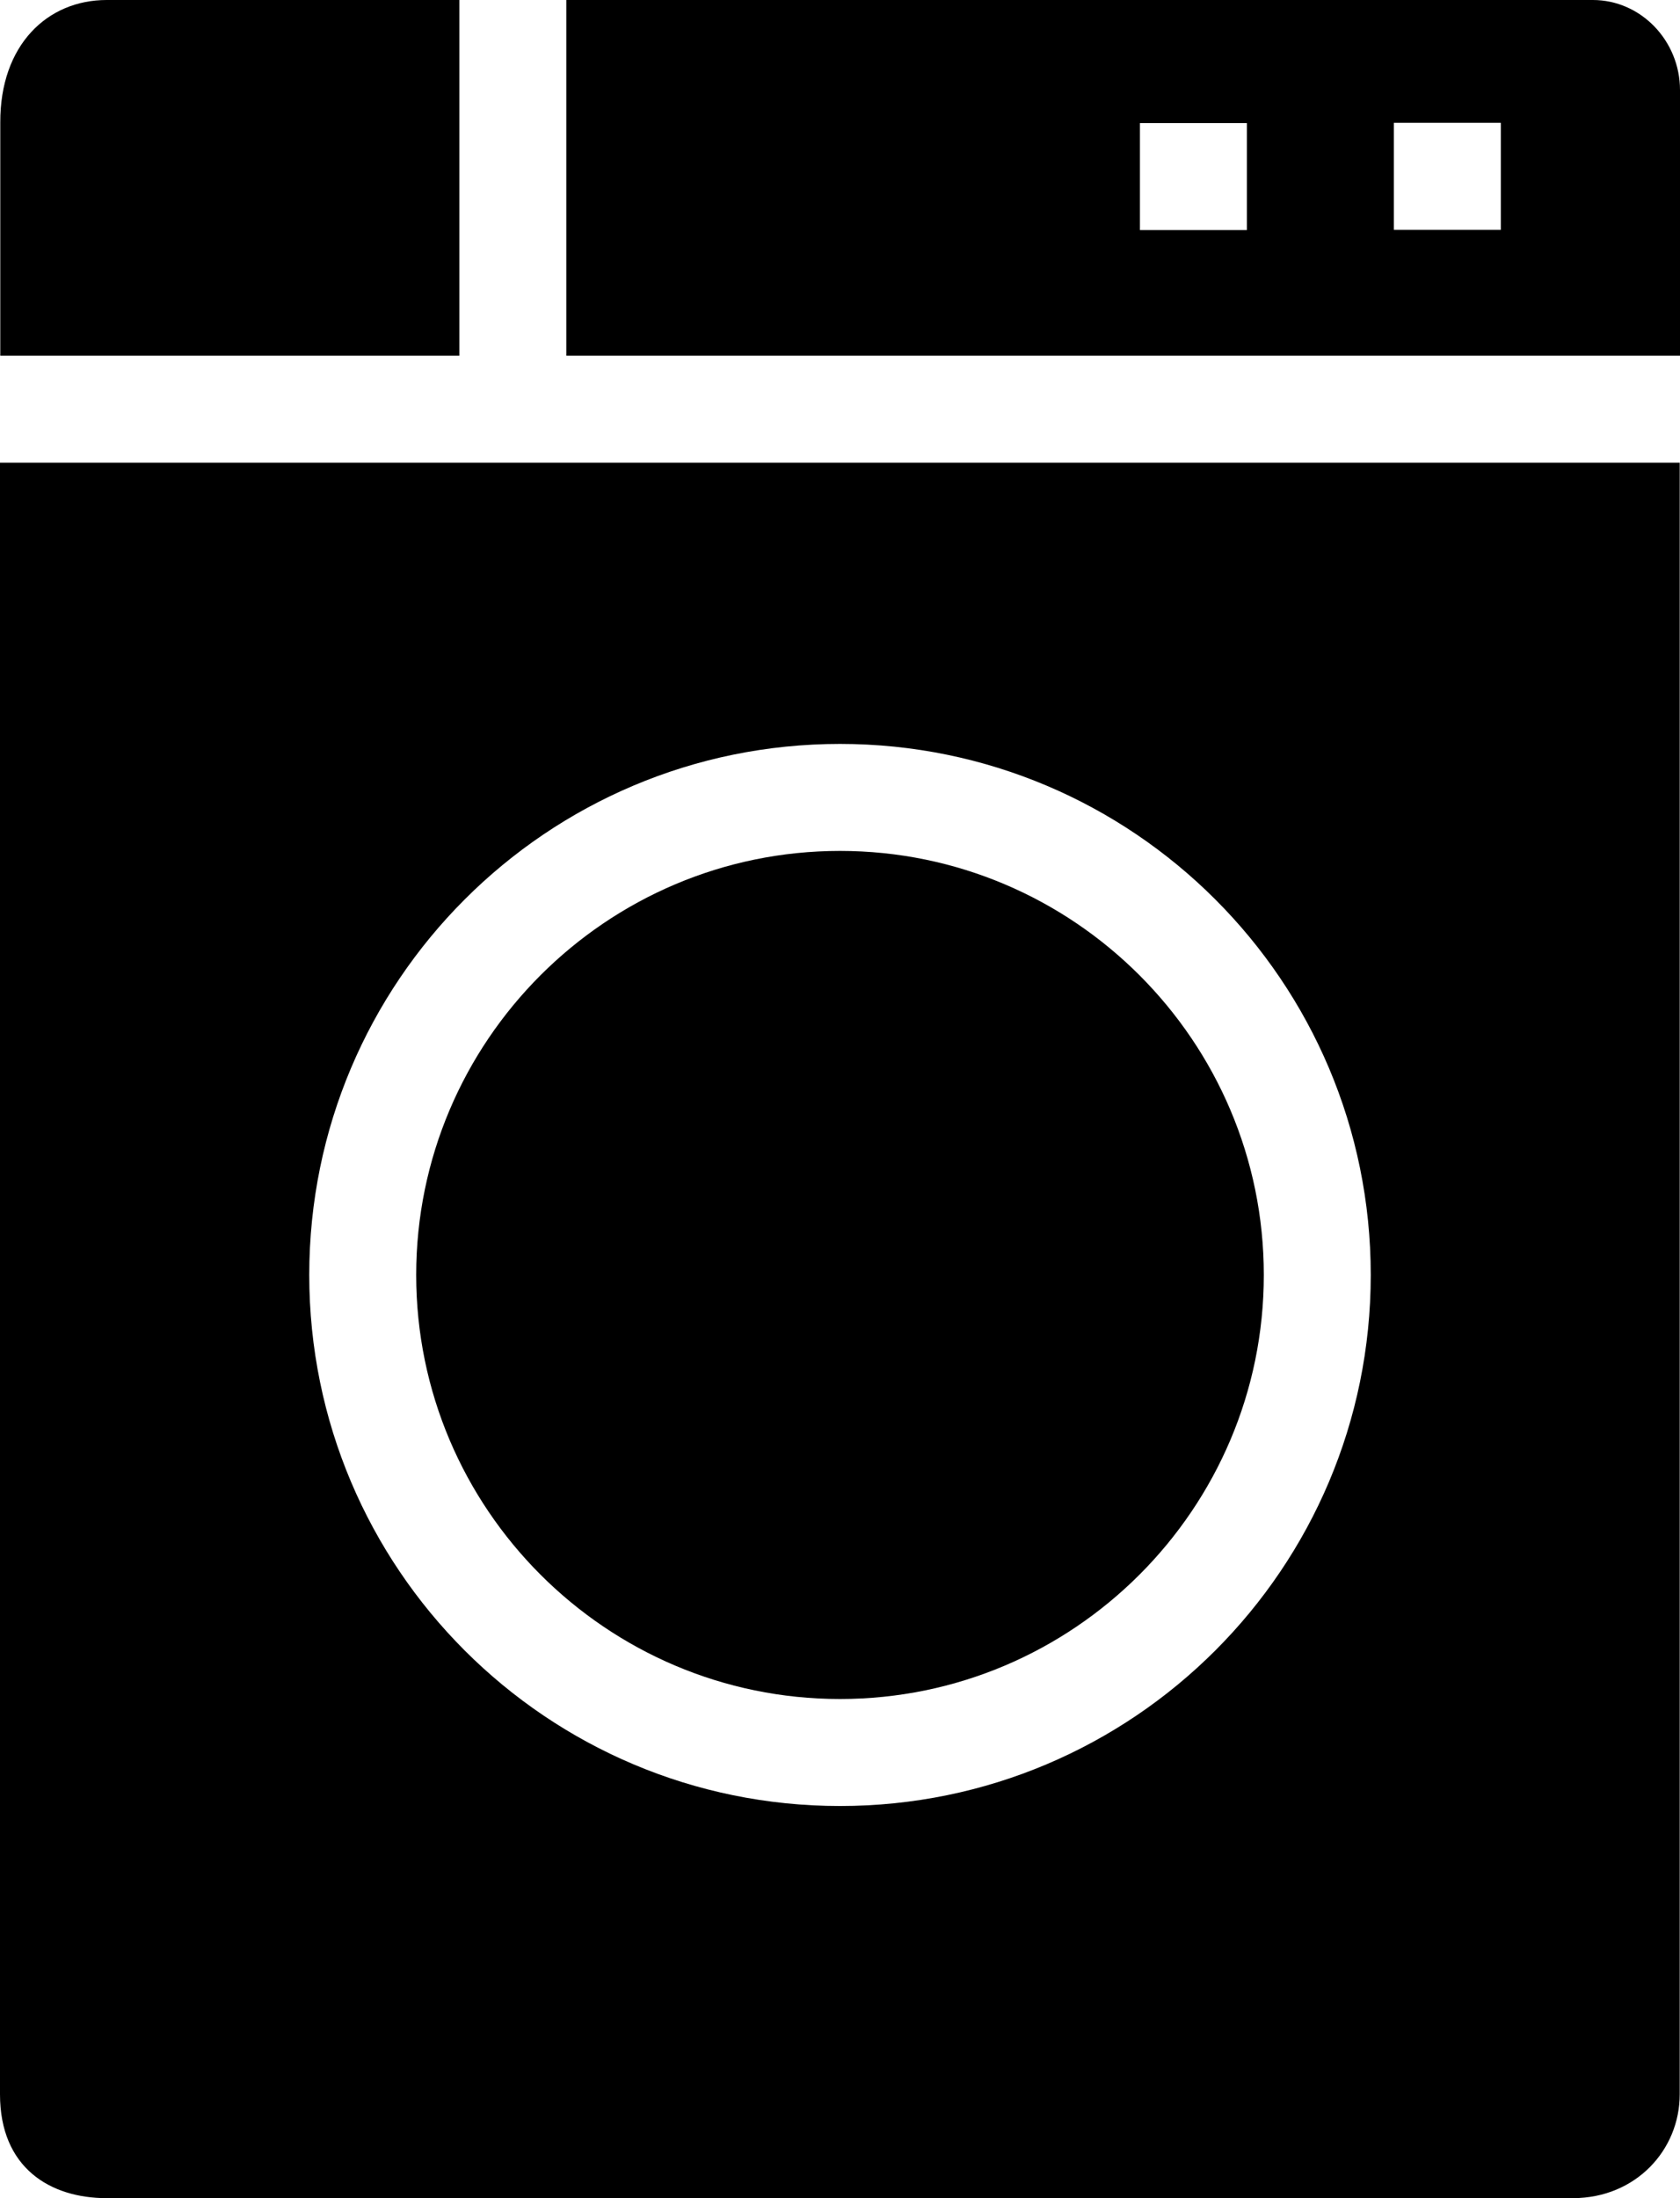
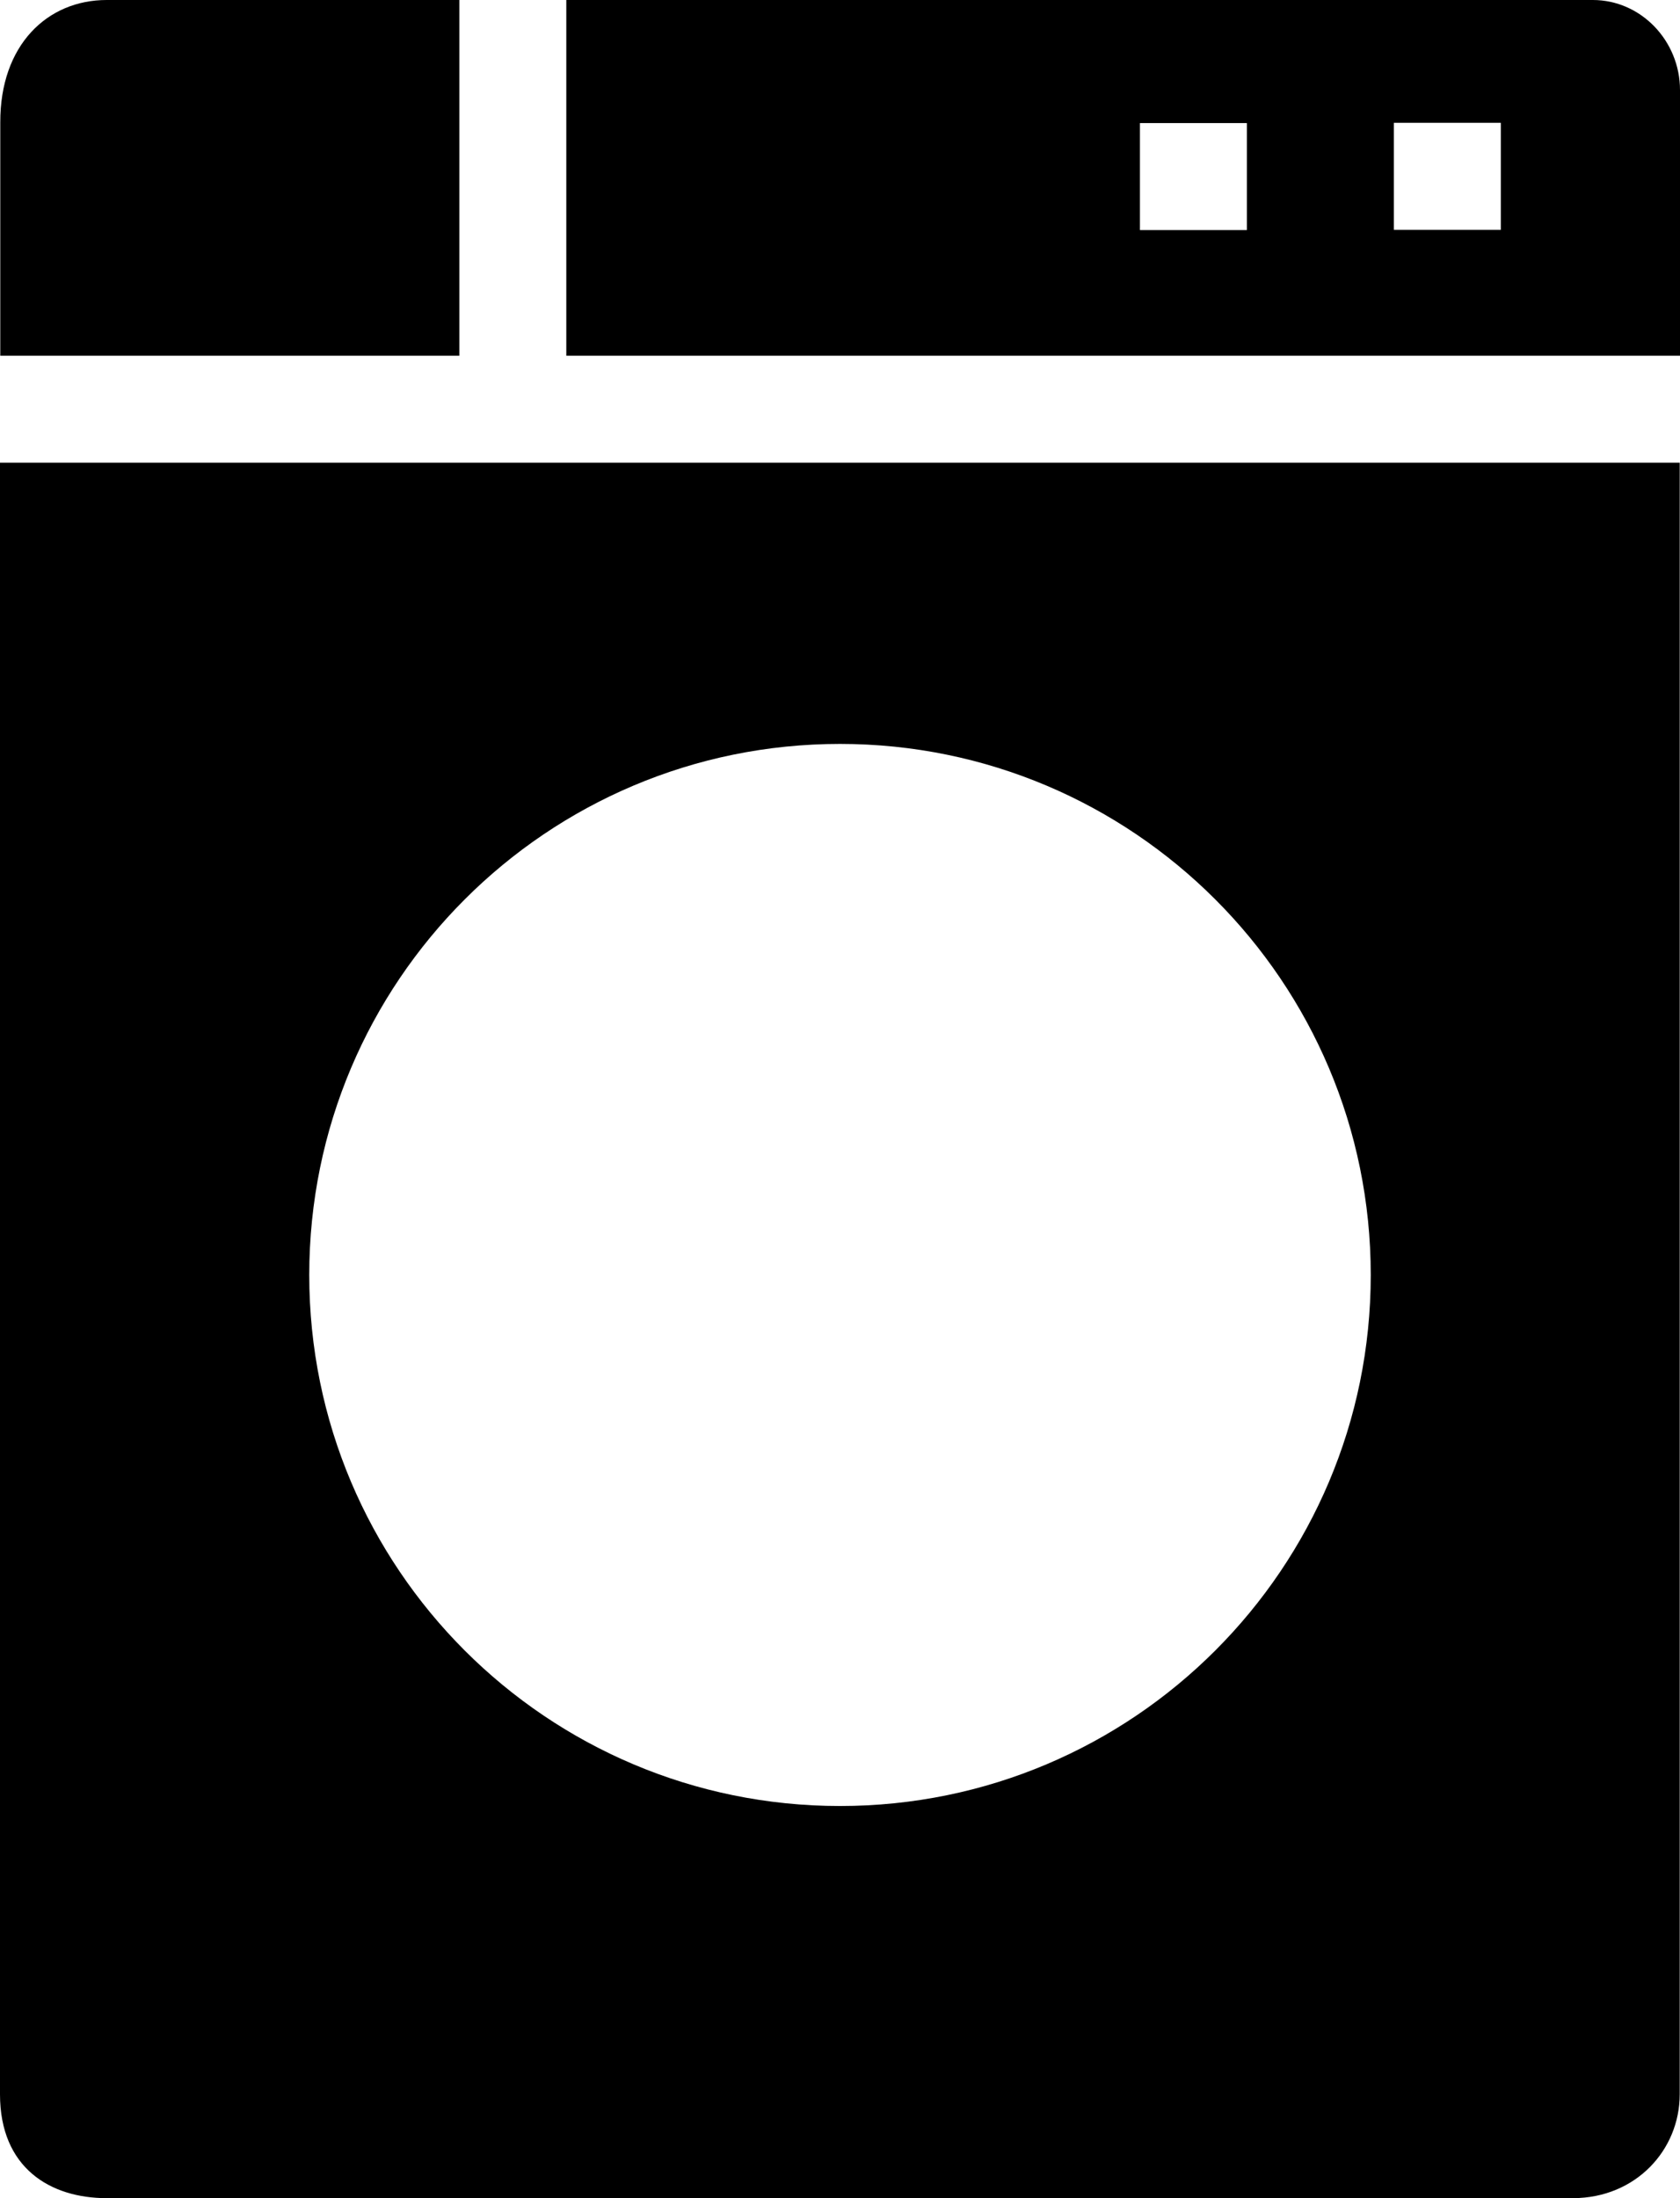
<svg xmlns="http://www.w3.org/2000/svg" id="Ebene_1" viewBox="111.96 99.02 59.54 77.86">
  <path d="M156.15,107.17h-3.79v-3.79h3.79v3.79ZM161.36,103.37h3.79v3.79h-3.79v-3.79ZM171.5,111.62v-9.41c0-1.74-1.38-3.19-3.09-3.19h-36.38v12.6h39.47Z" />
  <path d="M141.73,125.37c10.39,0,18.81,8.42,18.81,18.81s-8.42,18.81-18.81,18.81-18.81-8.42-18.81-18.81,8.42-18.81,18.81-18.81M111.96,173.2c0,2.61,1.78,3.68,3.78,3.68h51.98c2.21-.01,3.77-1.7,3.77-3.68v-57.79h-59.53v57.79Z" />
-   <path d="M141.73,159.2c8.28,0,15.02-6.74,15.02-15.02s-6.74-15.02-15.02-15.02-15.02,6.74-15.02,15.02,6.74,15.02,15.02,15.02" />
  <path d="M128.23,99.02h-12.49c-2.1,0-3.78,1.59-3.77,4.34v8.26h16.27v-12.6Z" />
</svg>